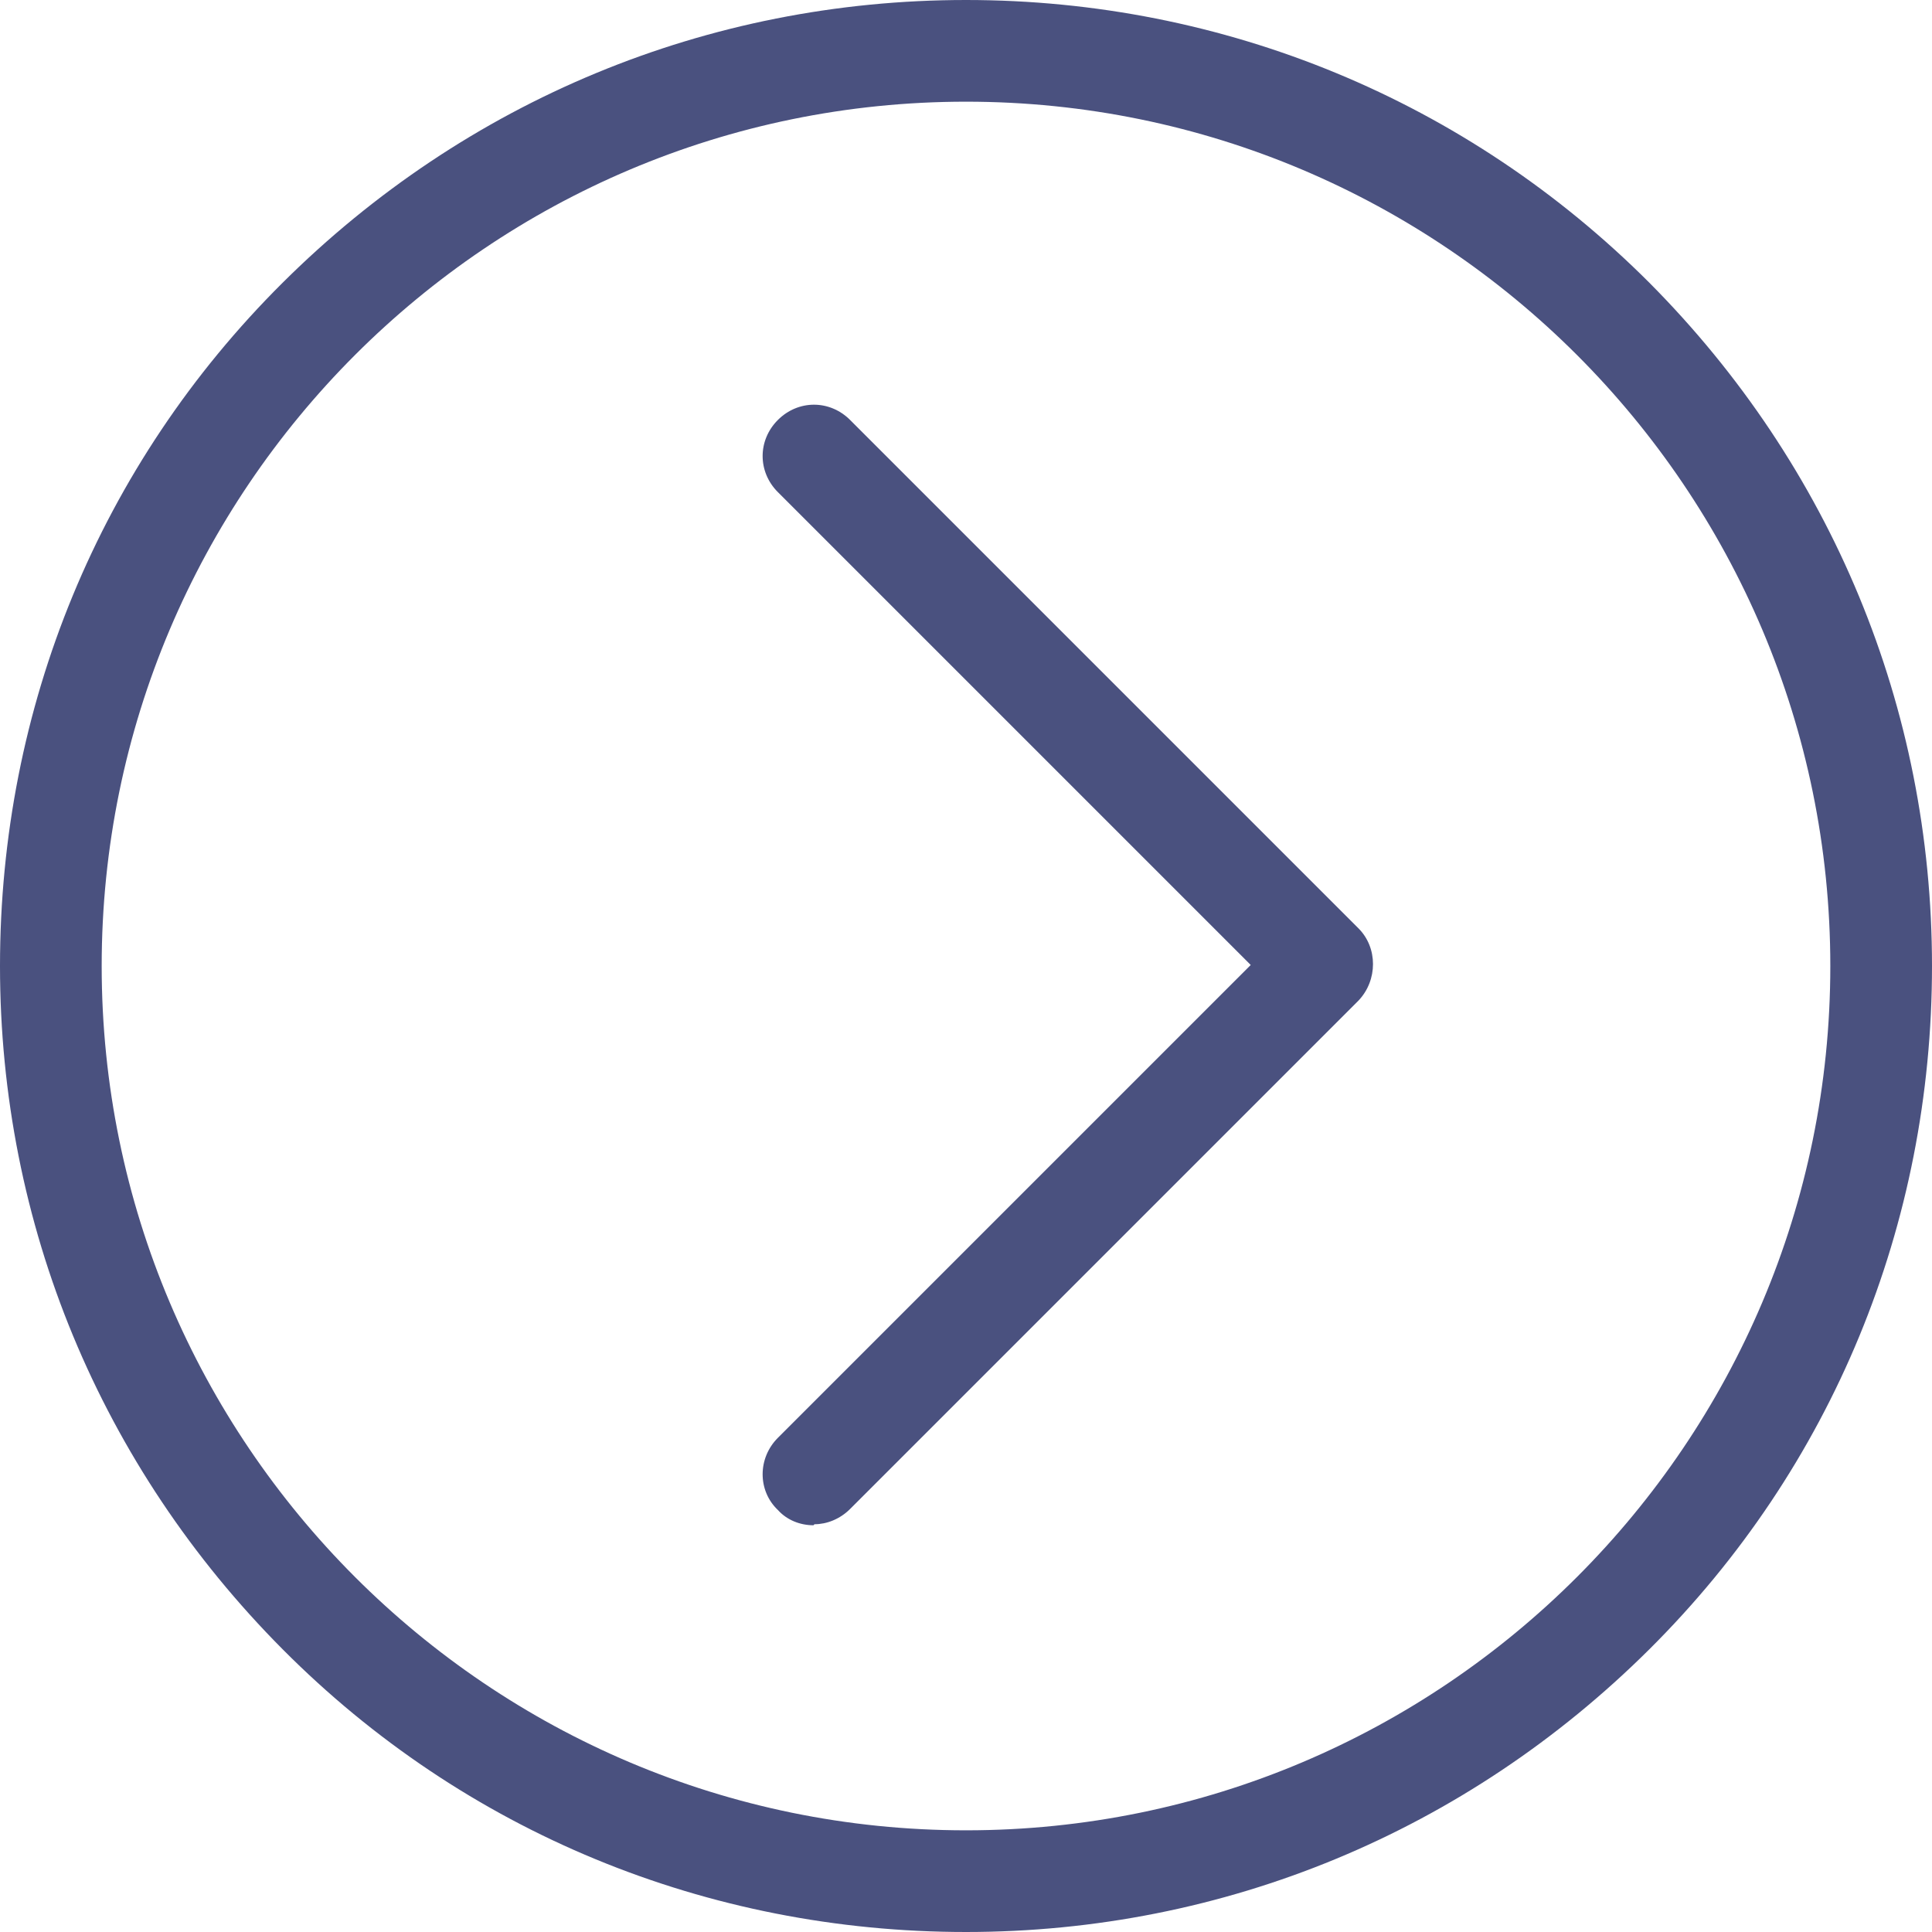
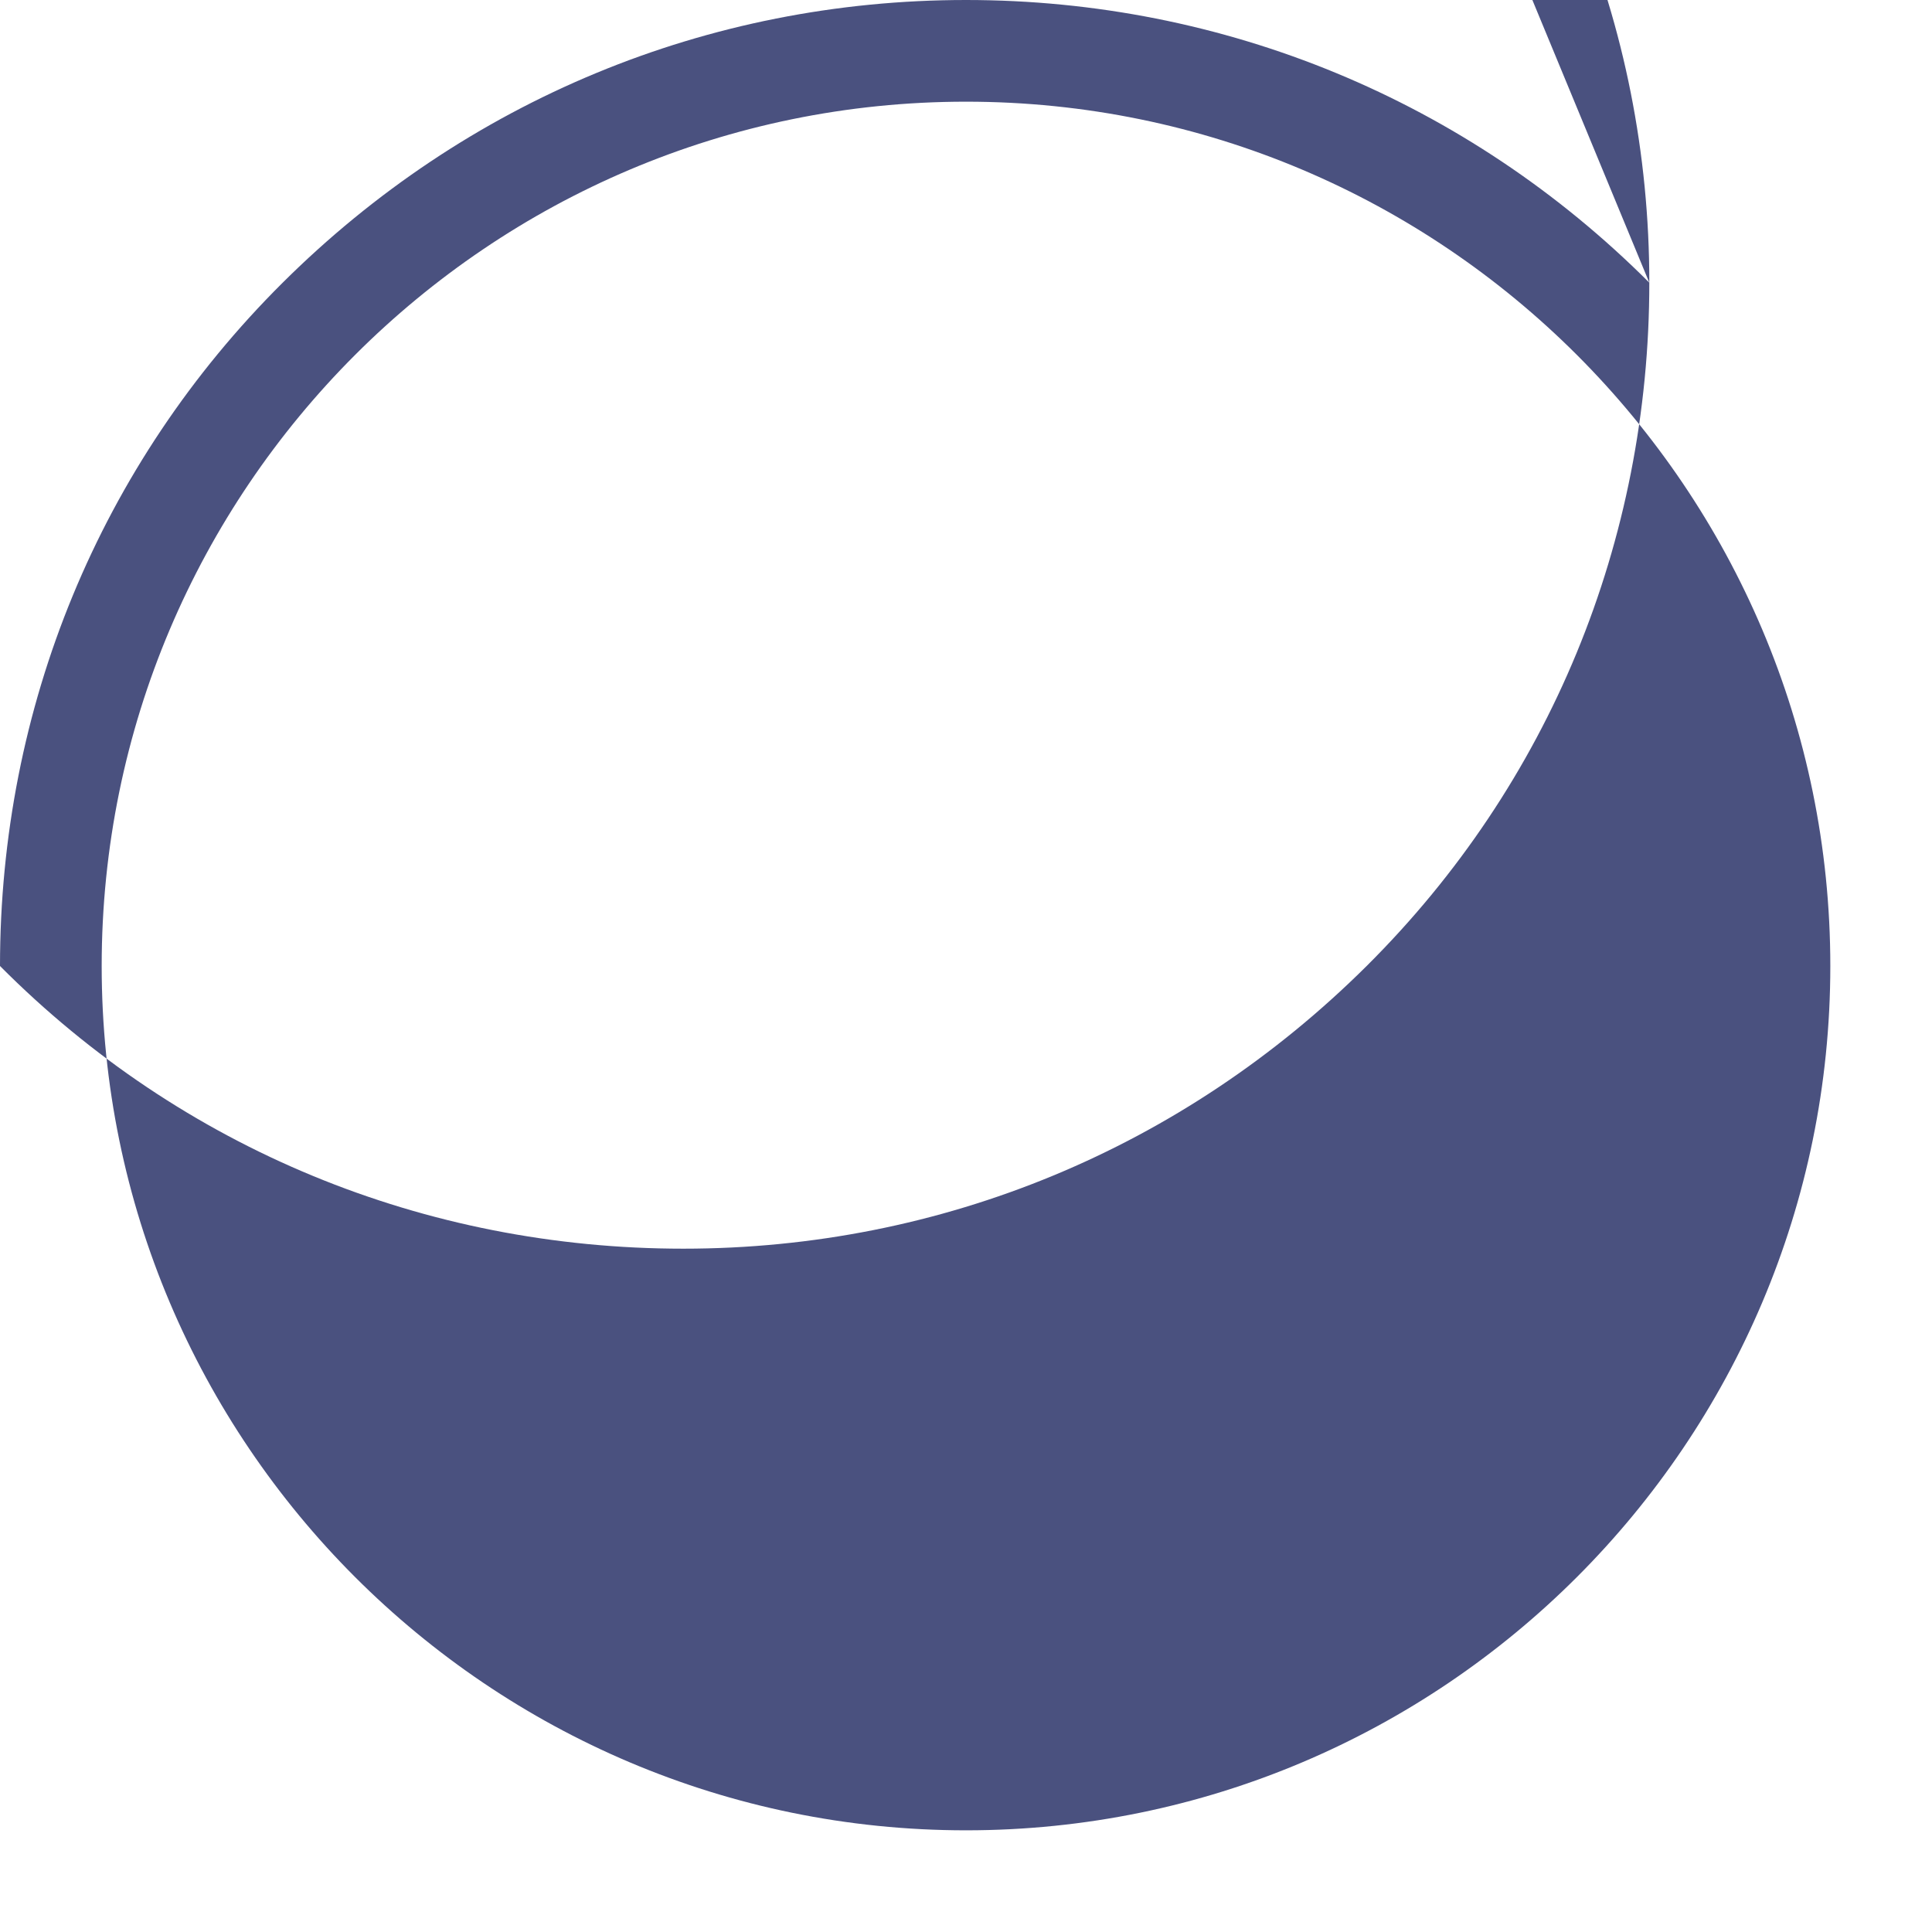
<svg xmlns="http://www.w3.org/2000/svg" id="Ebene_2" viewBox="0 0 19 19">
  <defs>
    <style>.cls-1{fill:#4a517f;}</style>
  </defs>
  <g id="Ebene_1-2">
-     <path class="cls-1" d="m16.22,2.78c-1.79-1.79-4.18-2.78-6.72-2.78S4.58.99,2.78,2.78,0,6.96,0,9.5s.99,4.92,2.78,6.72c1.79,1.8,4.18,2.78,6.72,2.78s4.92-.99,6.72-2.78,2.78-4.18,2.78-6.72-.99-4.92-2.78-6.72Zm-6.72,15.22c-4.69,0-8.5-3.81-8.5-8.5S4.81,1,9.5,1s8.5,3.81,8.5,8.5-3.81,8.5-8.5,8.5Z" />
-     <path class="cls-1" d="m8,15c-.13,0-.26-.05-.35-.15-.2-.19-.2-.51,0-.71l4.65-4.65-4.65-4.65c-.2-.2-.2-.51,0-.71s.51-.2.71,0l5,5c.19.19.19.51,0,.71l-5,5c-.1.1-.23.15-.35.15h0Z" />
+     <path class="cls-1" d="m16.22,2.78c-1.79-1.79-4.18-2.78-6.72-2.78S4.58.99,2.78,2.78,0,6.96,0,9.5c1.79,1.8,4.18,2.78,6.72,2.78s4.92-.99,6.72-2.78,2.78-4.18,2.78-6.72-.99-4.92-2.78-6.72Zm-6.72,15.22c-4.69,0-8.5-3.81-8.5-8.5S4.81,1,9.5,1s8.5,3.81,8.5,8.5-3.81,8.5-8.5,8.5Z" />
  </g>
</svg>